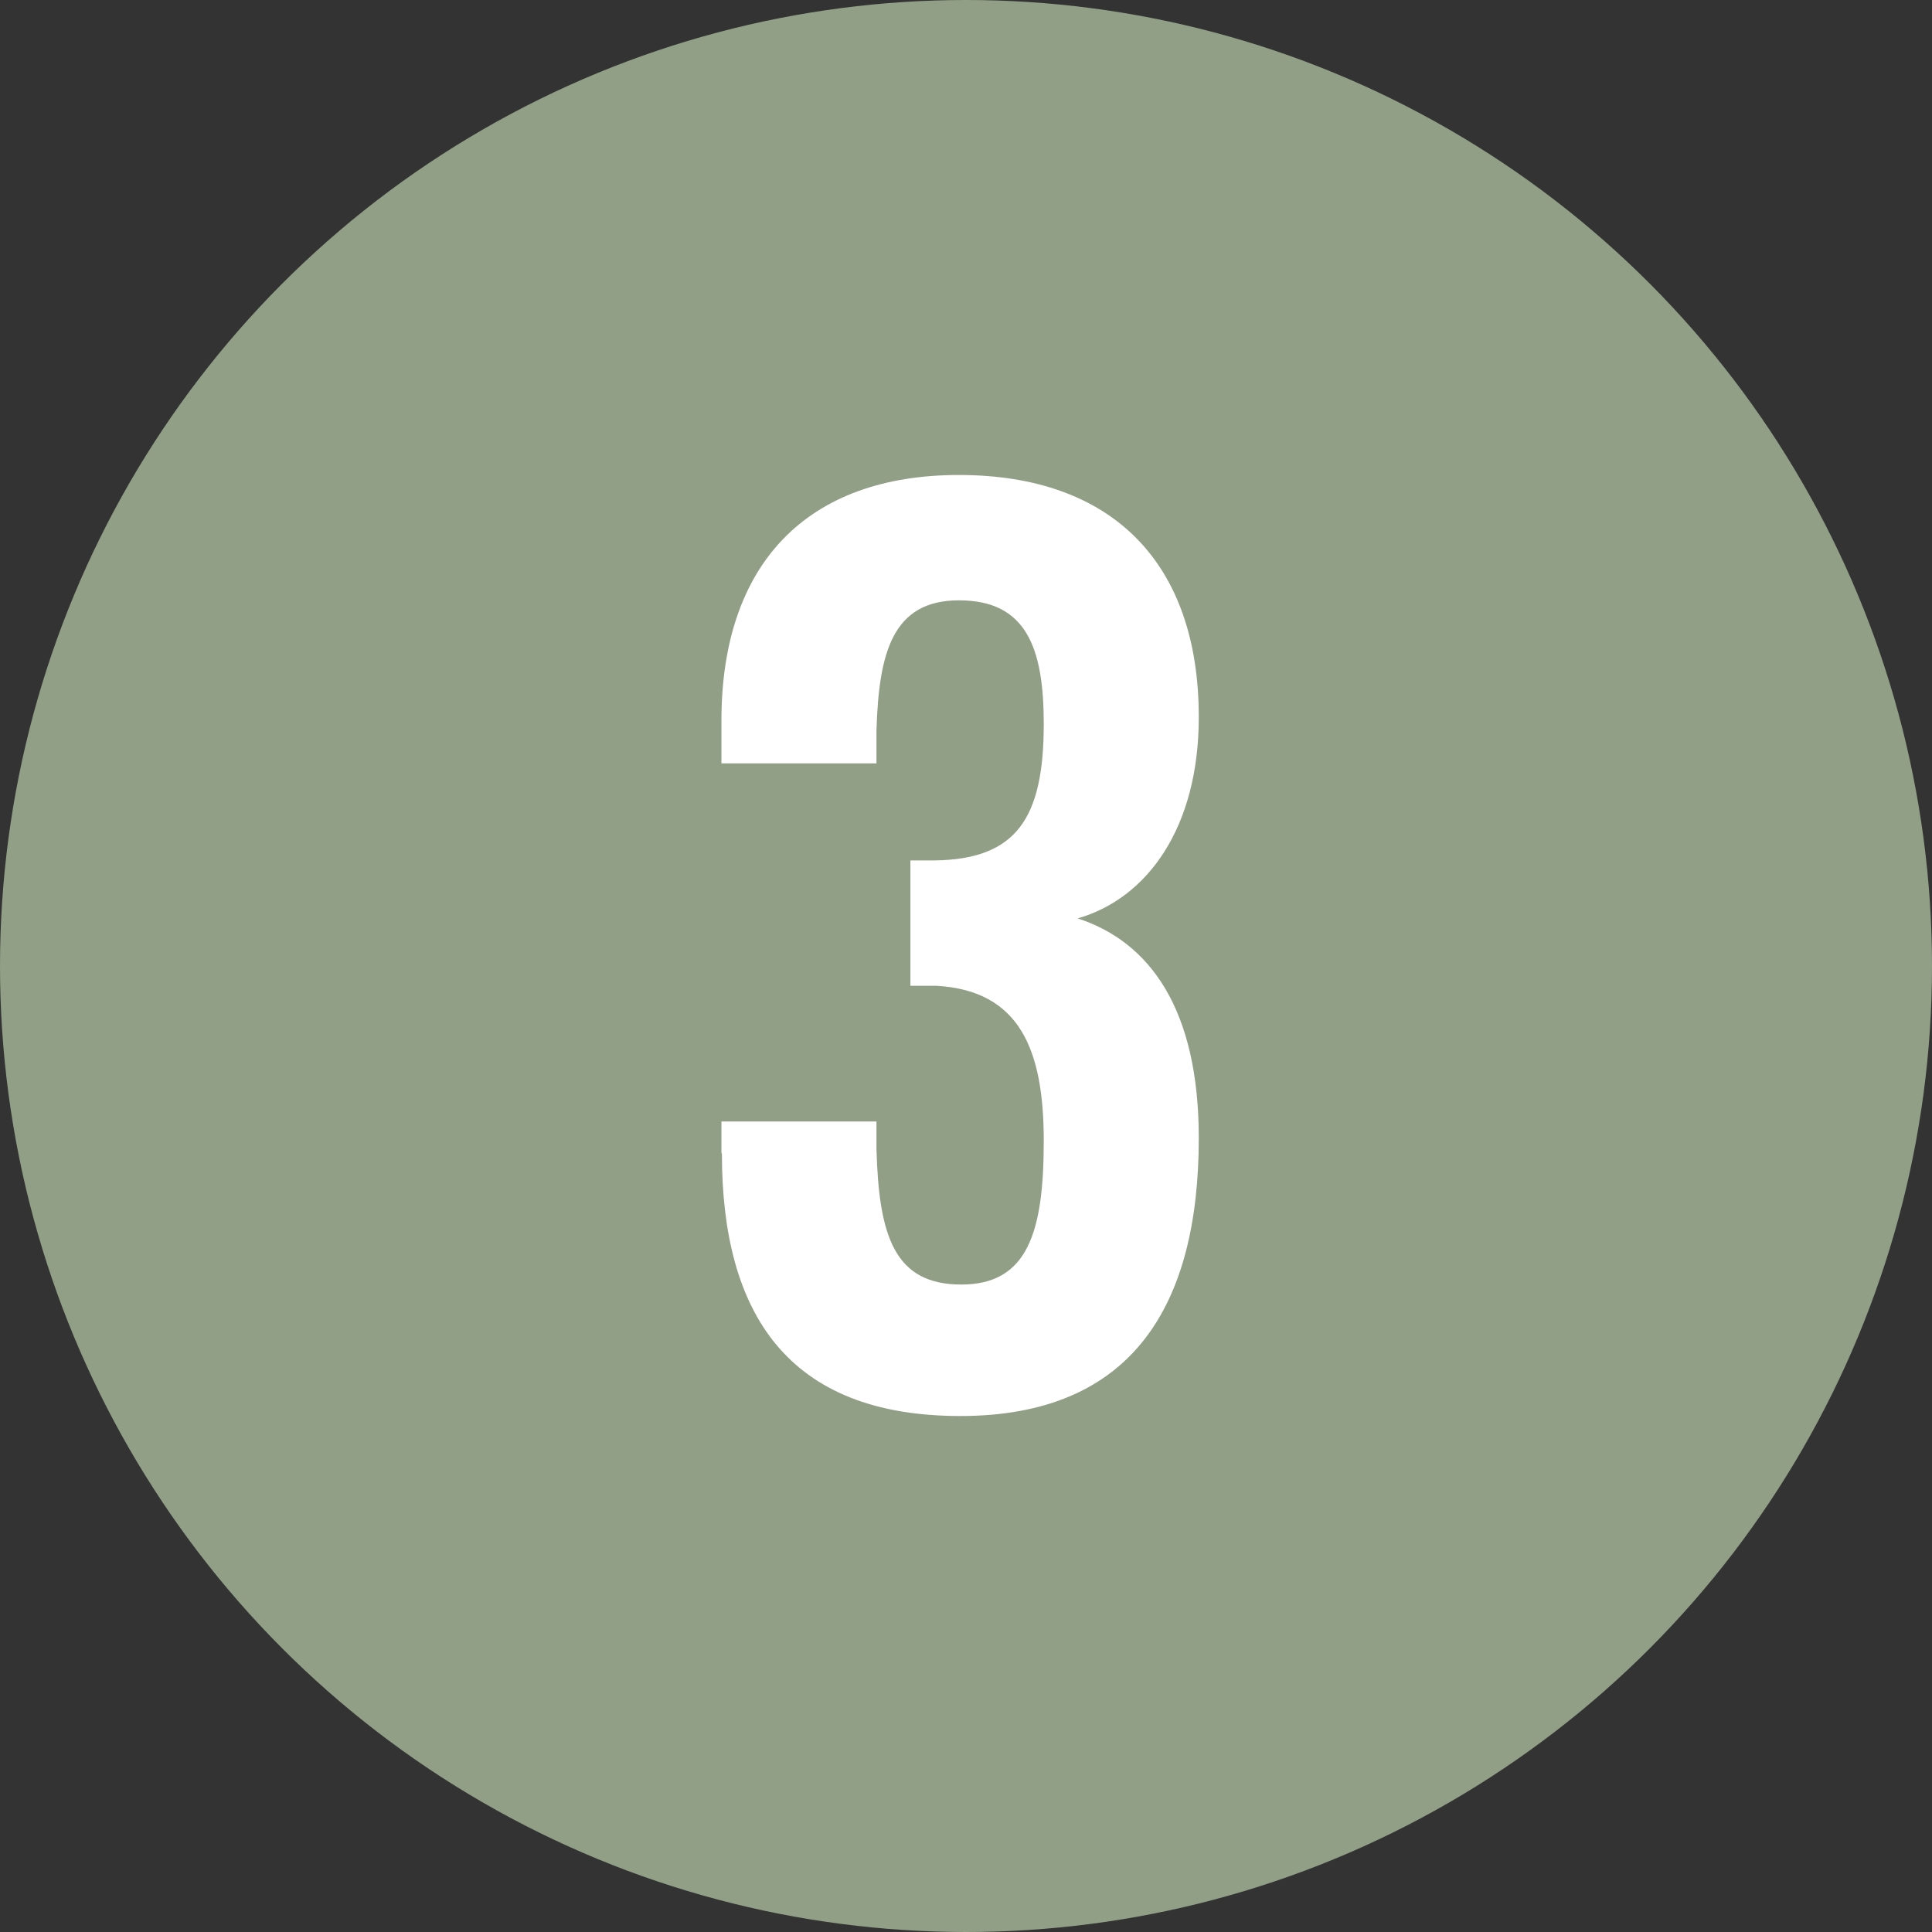
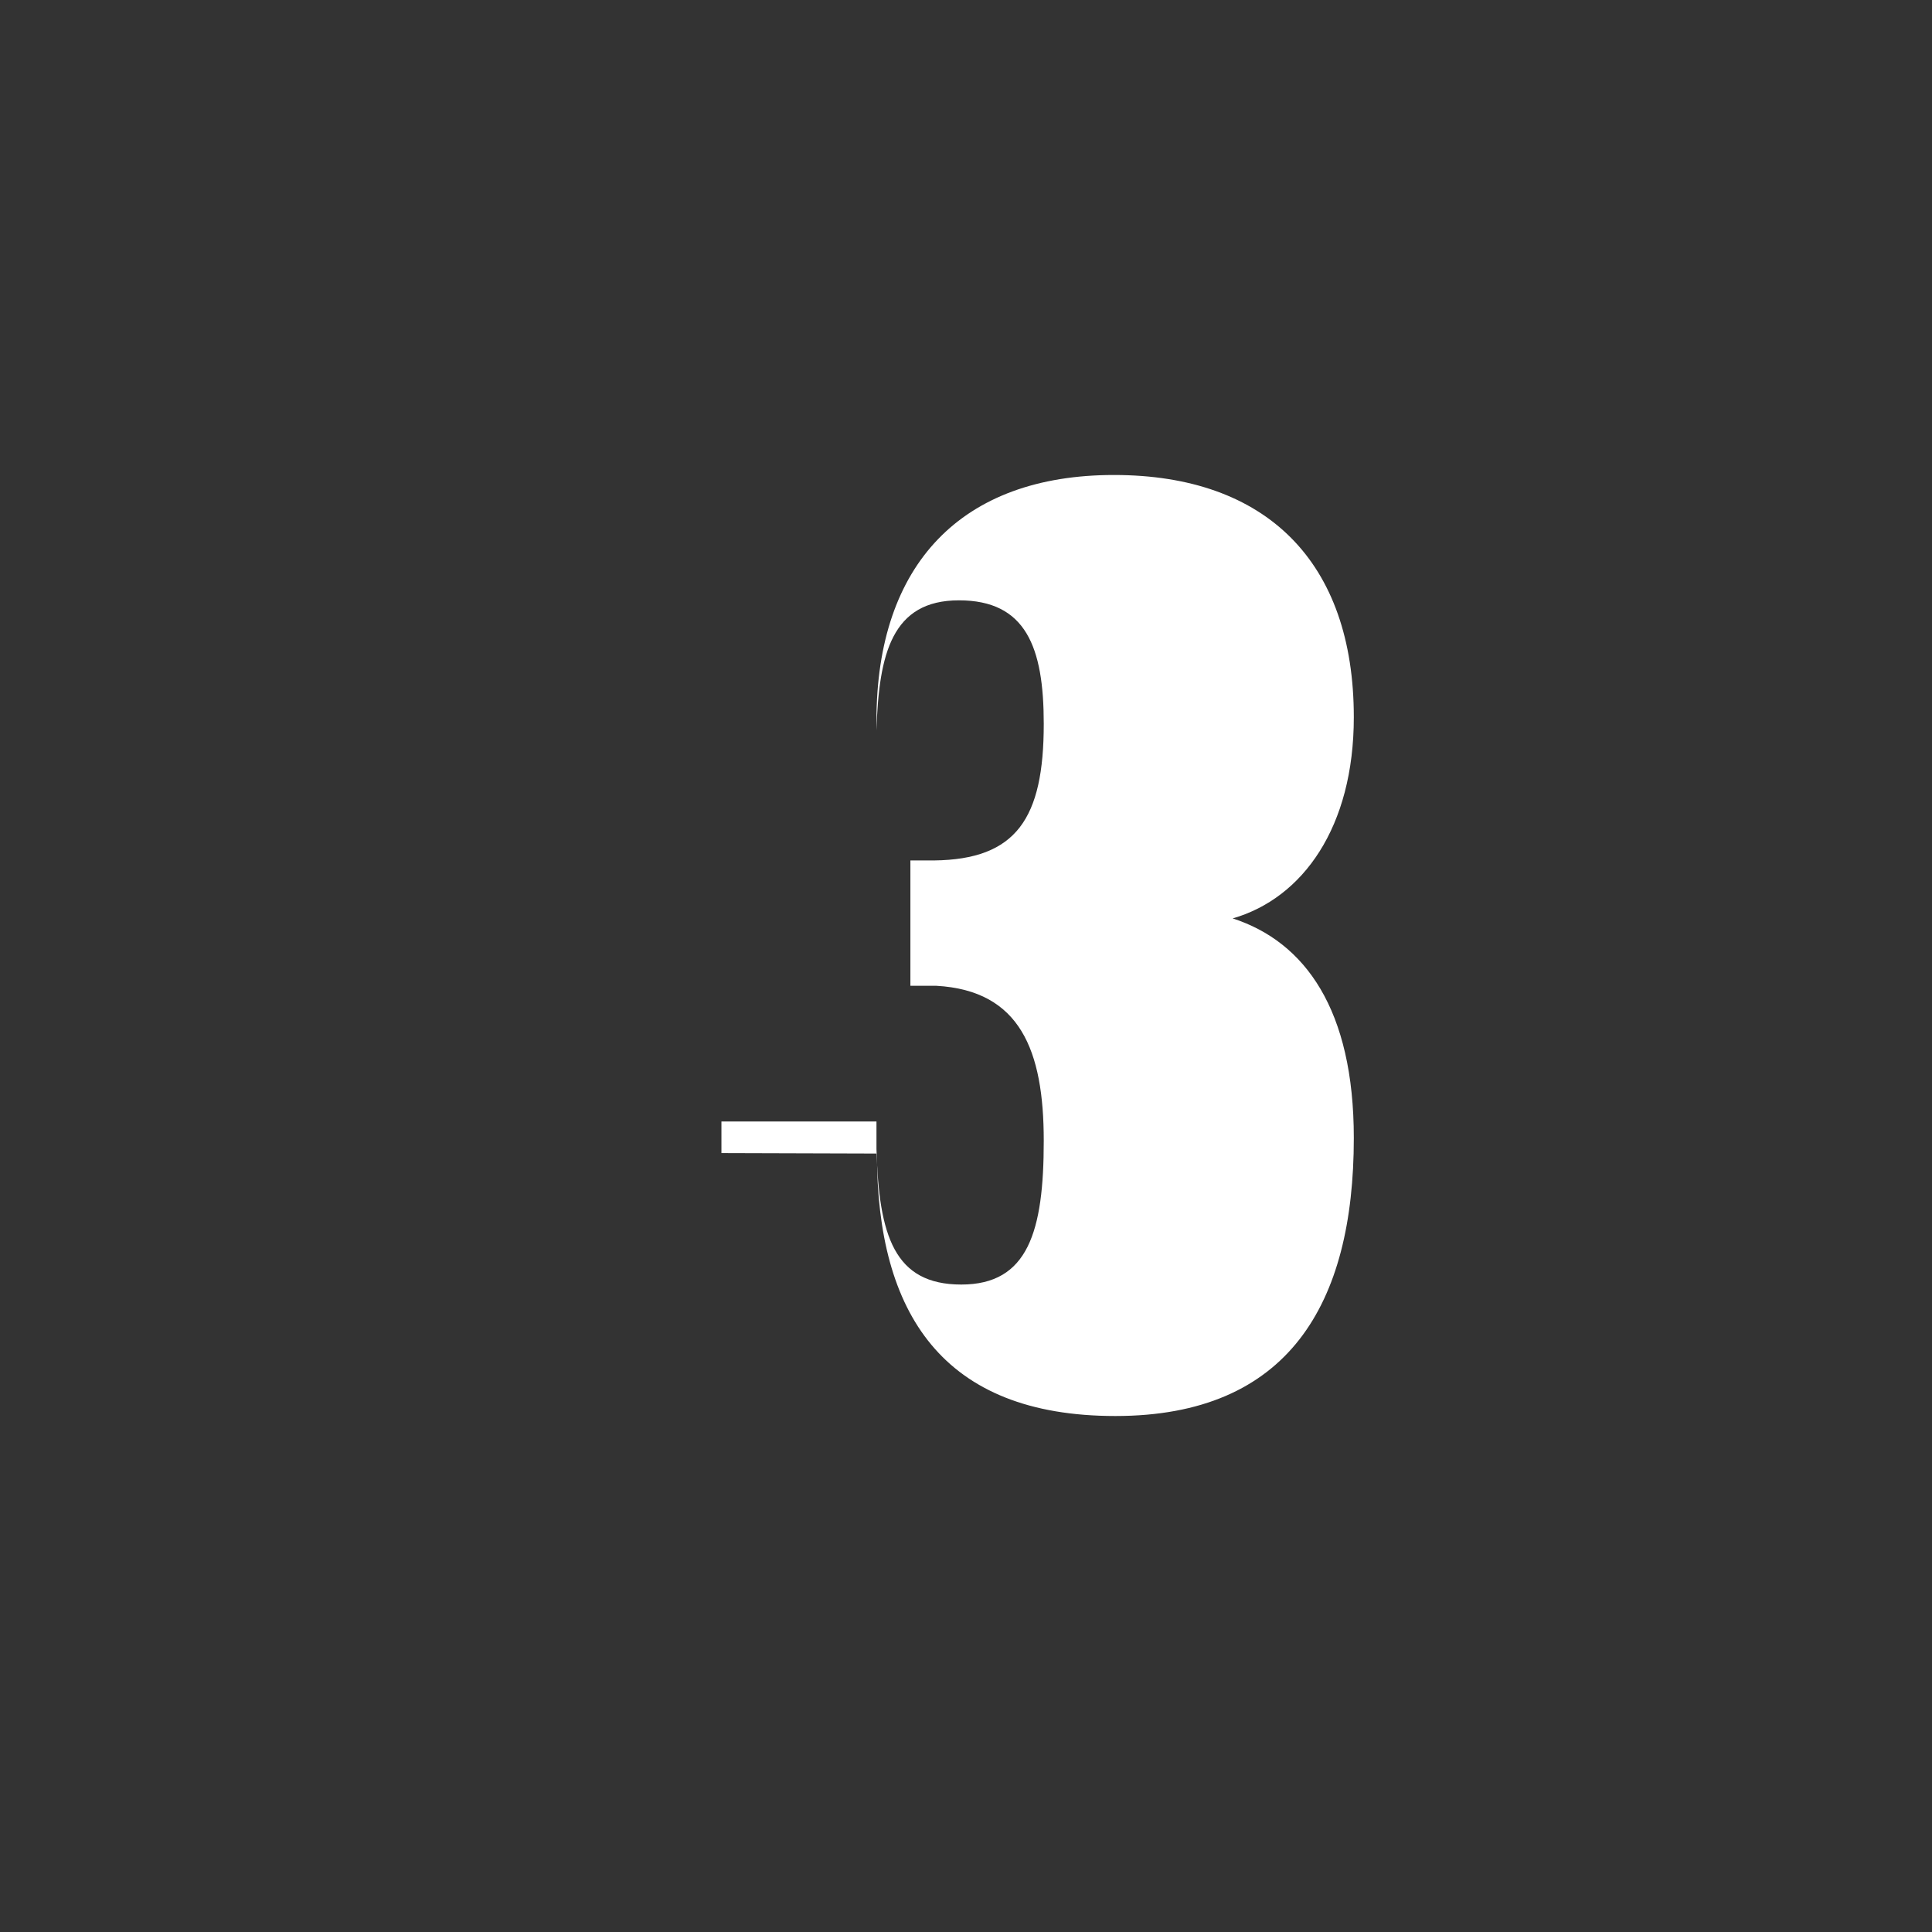
<svg xmlns="http://www.w3.org/2000/svg" id="_レイヤー_1" data-name="レイヤー_1" viewBox="0 0 41 41">
  <rect x="0" y="0" width="41" height="41" fill="#333333" stroke="none" />
  <defs>
    <style>
      .cls-1 {
        fill: #fff;
      }

      .cls-2 {
        fill: #919f87;
      }
    </style>
  </defs>
-   <circle class="cls-2" cx="20.5" cy="20.5" r="20.5" />
-   <path class="cls-1" d="M15.31,24.47v-.67h3.29v.58c.05,1.85.38,2.88,1.8,2.88s1.75-1.13,1.75-3.05-.5-3.19-2.28-3.29h-.55v-2.66h.5c1.75-.02,2.33-.89,2.33-2.9,0-1.63-.38-2.62-1.8-2.62s-1.7,1.13-1.75,2.76v.7h-3.29v-.91c0-3.31,1.8-5.21,5.04-5.21s5.09,1.85,5.09,5.14c0,2.33-1.08,3.84-2.57,4.27,1.54.5,2.57,1.94,2.57,4.66,0,3.53-1.39,5.9-5.06,5.9s-5.06-2.18-5.06-5.57Z" />
+   <path class="cls-1" d="M15.31,24.47v-.67h3.29v.58c.05,1.85.38,2.88,1.8,2.88s1.75-1.13,1.75-3.05-.5-3.19-2.28-3.29h-.55v-2.66h.5c1.75-.02,2.33-.89,2.33-2.9,0-1.63-.38-2.62-1.8-2.62s-1.7,1.13-1.75,2.76v.7v-.91c0-3.31,1.8-5.21,5.04-5.21s5.09,1.85,5.09,5.14c0,2.33-1.08,3.84-2.57,4.27,1.54.5,2.57,1.94,2.57,4.66,0,3.53-1.39,5.9-5.06,5.9s-5.06-2.18-5.06-5.57Z" />
</svg>